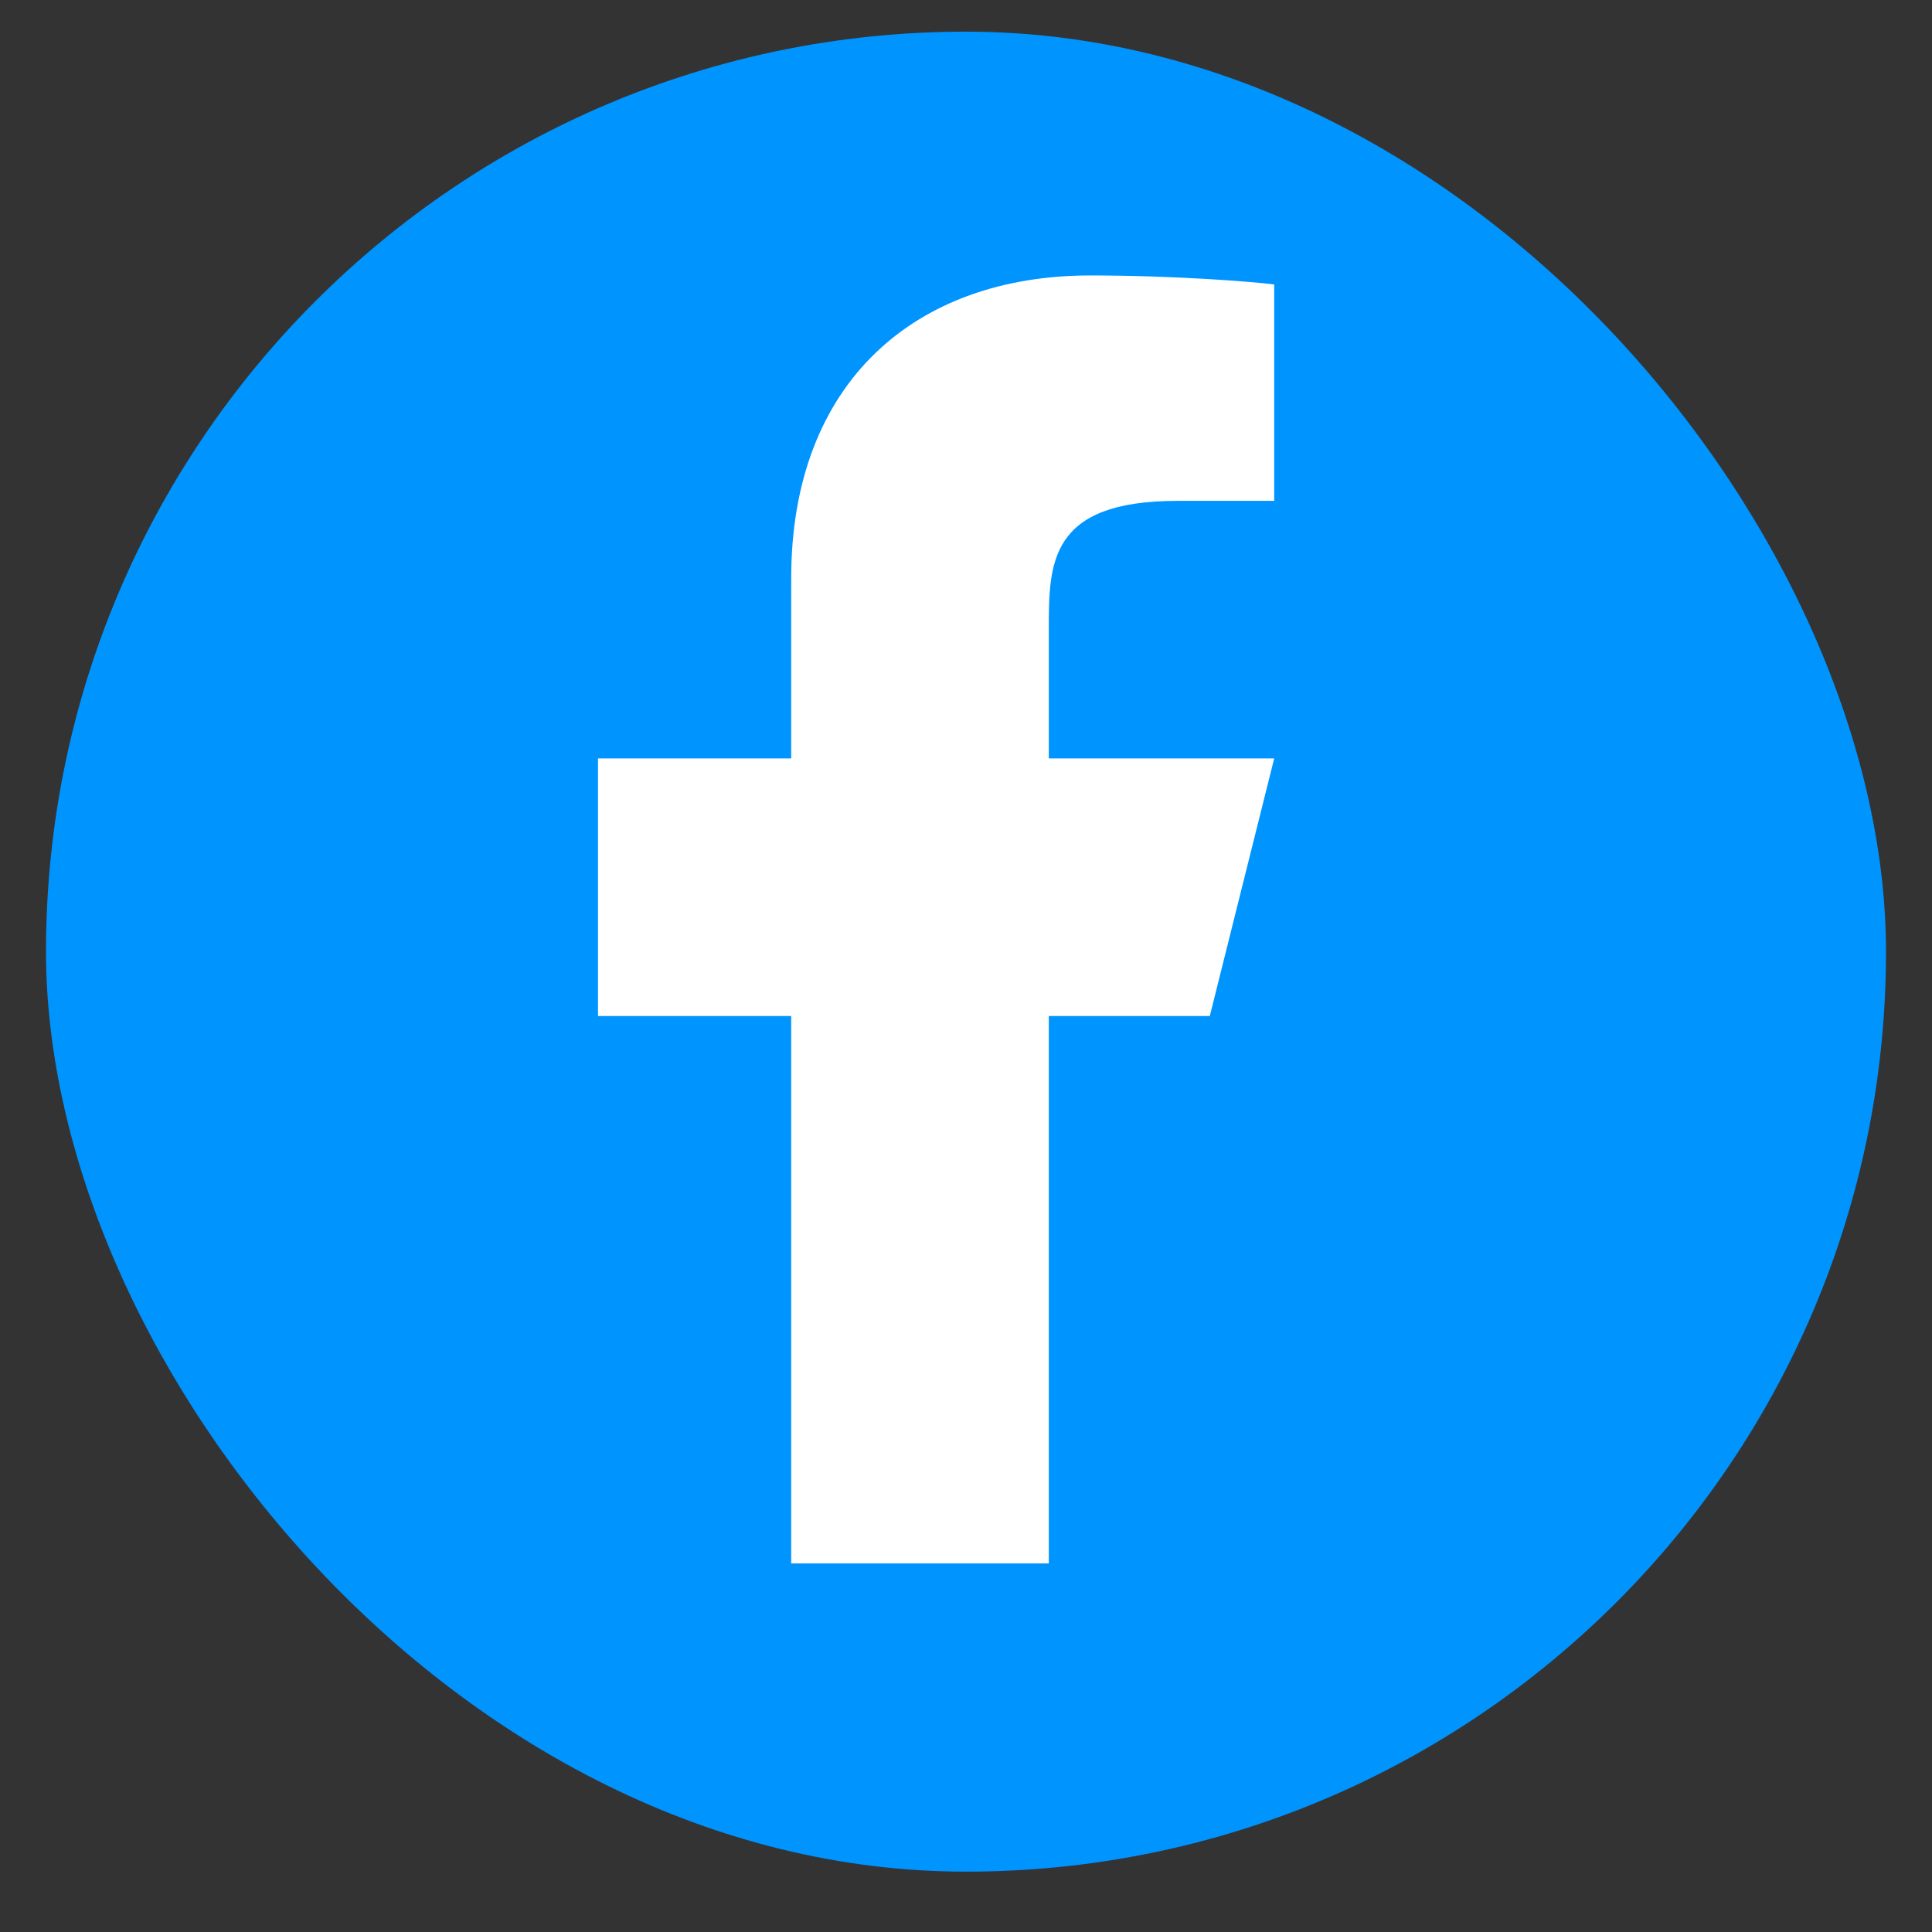
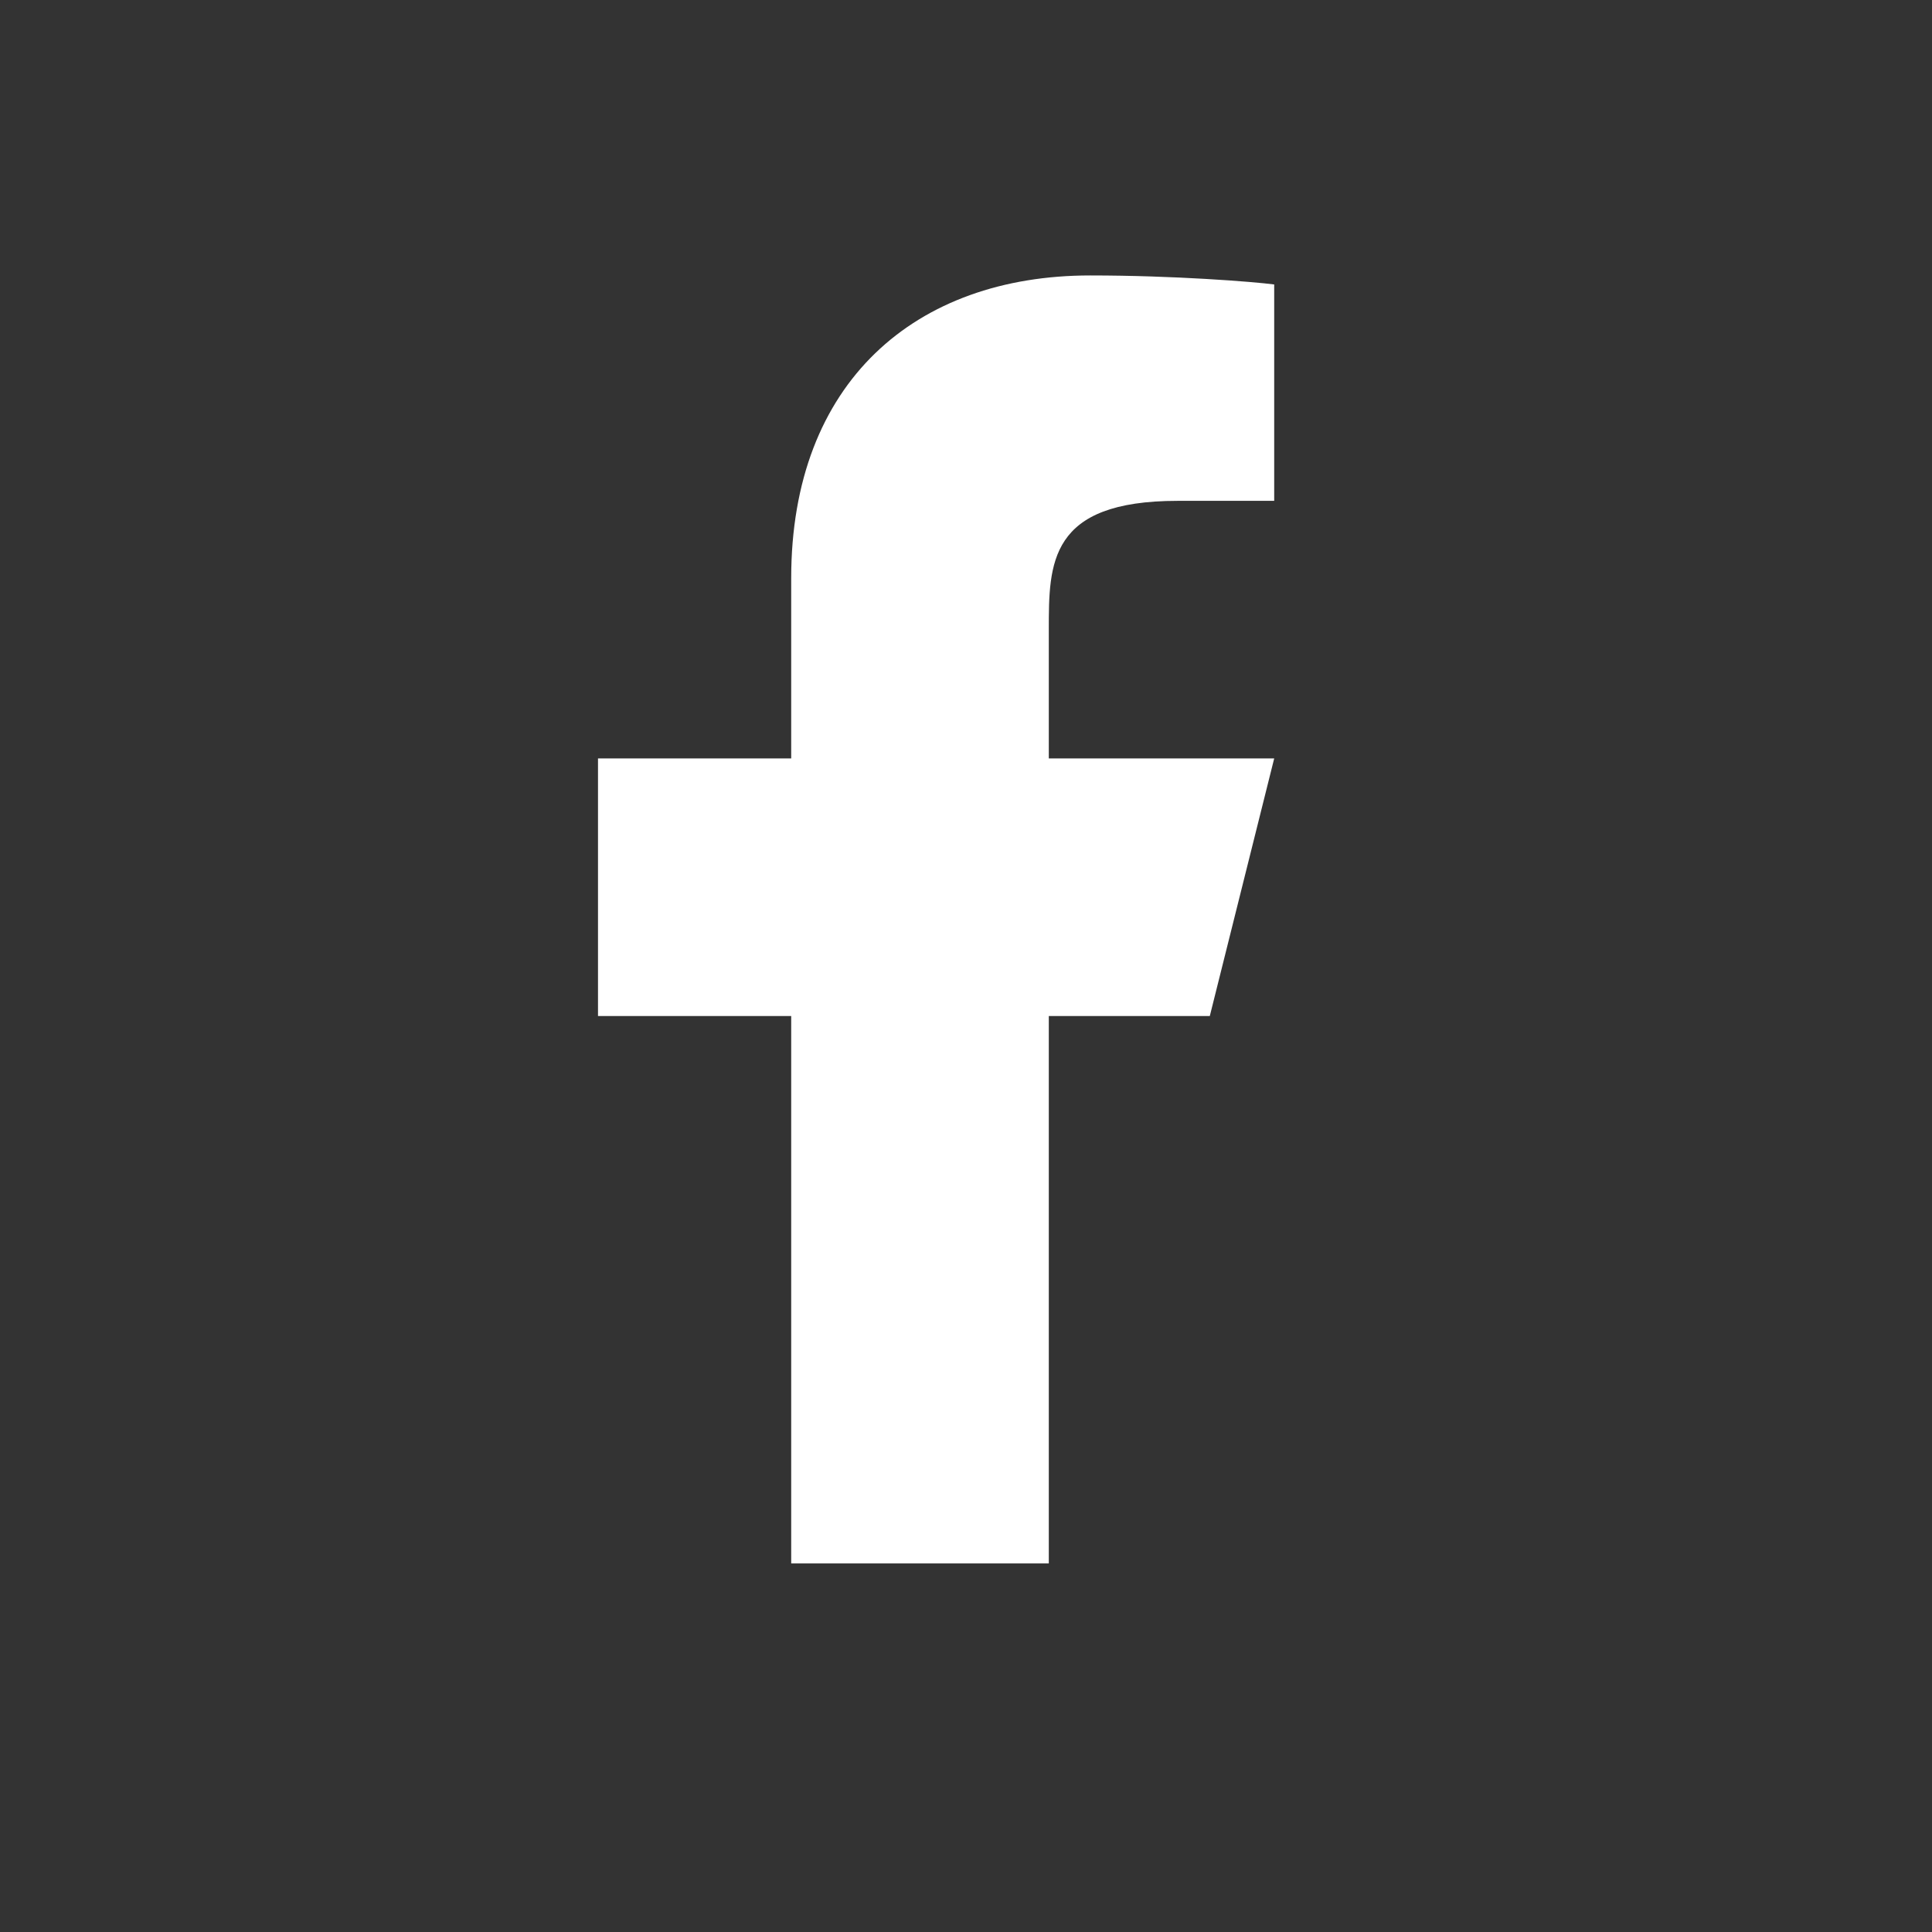
<svg xmlns="http://www.w3.org/2000/svg" width="21" height="21" viewBox="0 0 21 21" fill="none">
  <rect x="0" y="0" width="21" height="21" fill="#333333" stroke="none" />
-   <rect x="0.5" y="0.344" width="20" height="20" rx="10" fill="#0094FF" />
  <path d="M11.4 11.044H13.15L13.85 8.244H11.4V6.844C11.4 6.123 11.4 5.444 12.8 5.444H13.85V3.092C13.622 3.062 12.76 2.994 11.85 2.994C9.95 2.994 8.6 4.154 8.6 6.284V8.244H6.5V11.044H8.6V16.994H11.4V11.044Z" fill="white" />
</svg>